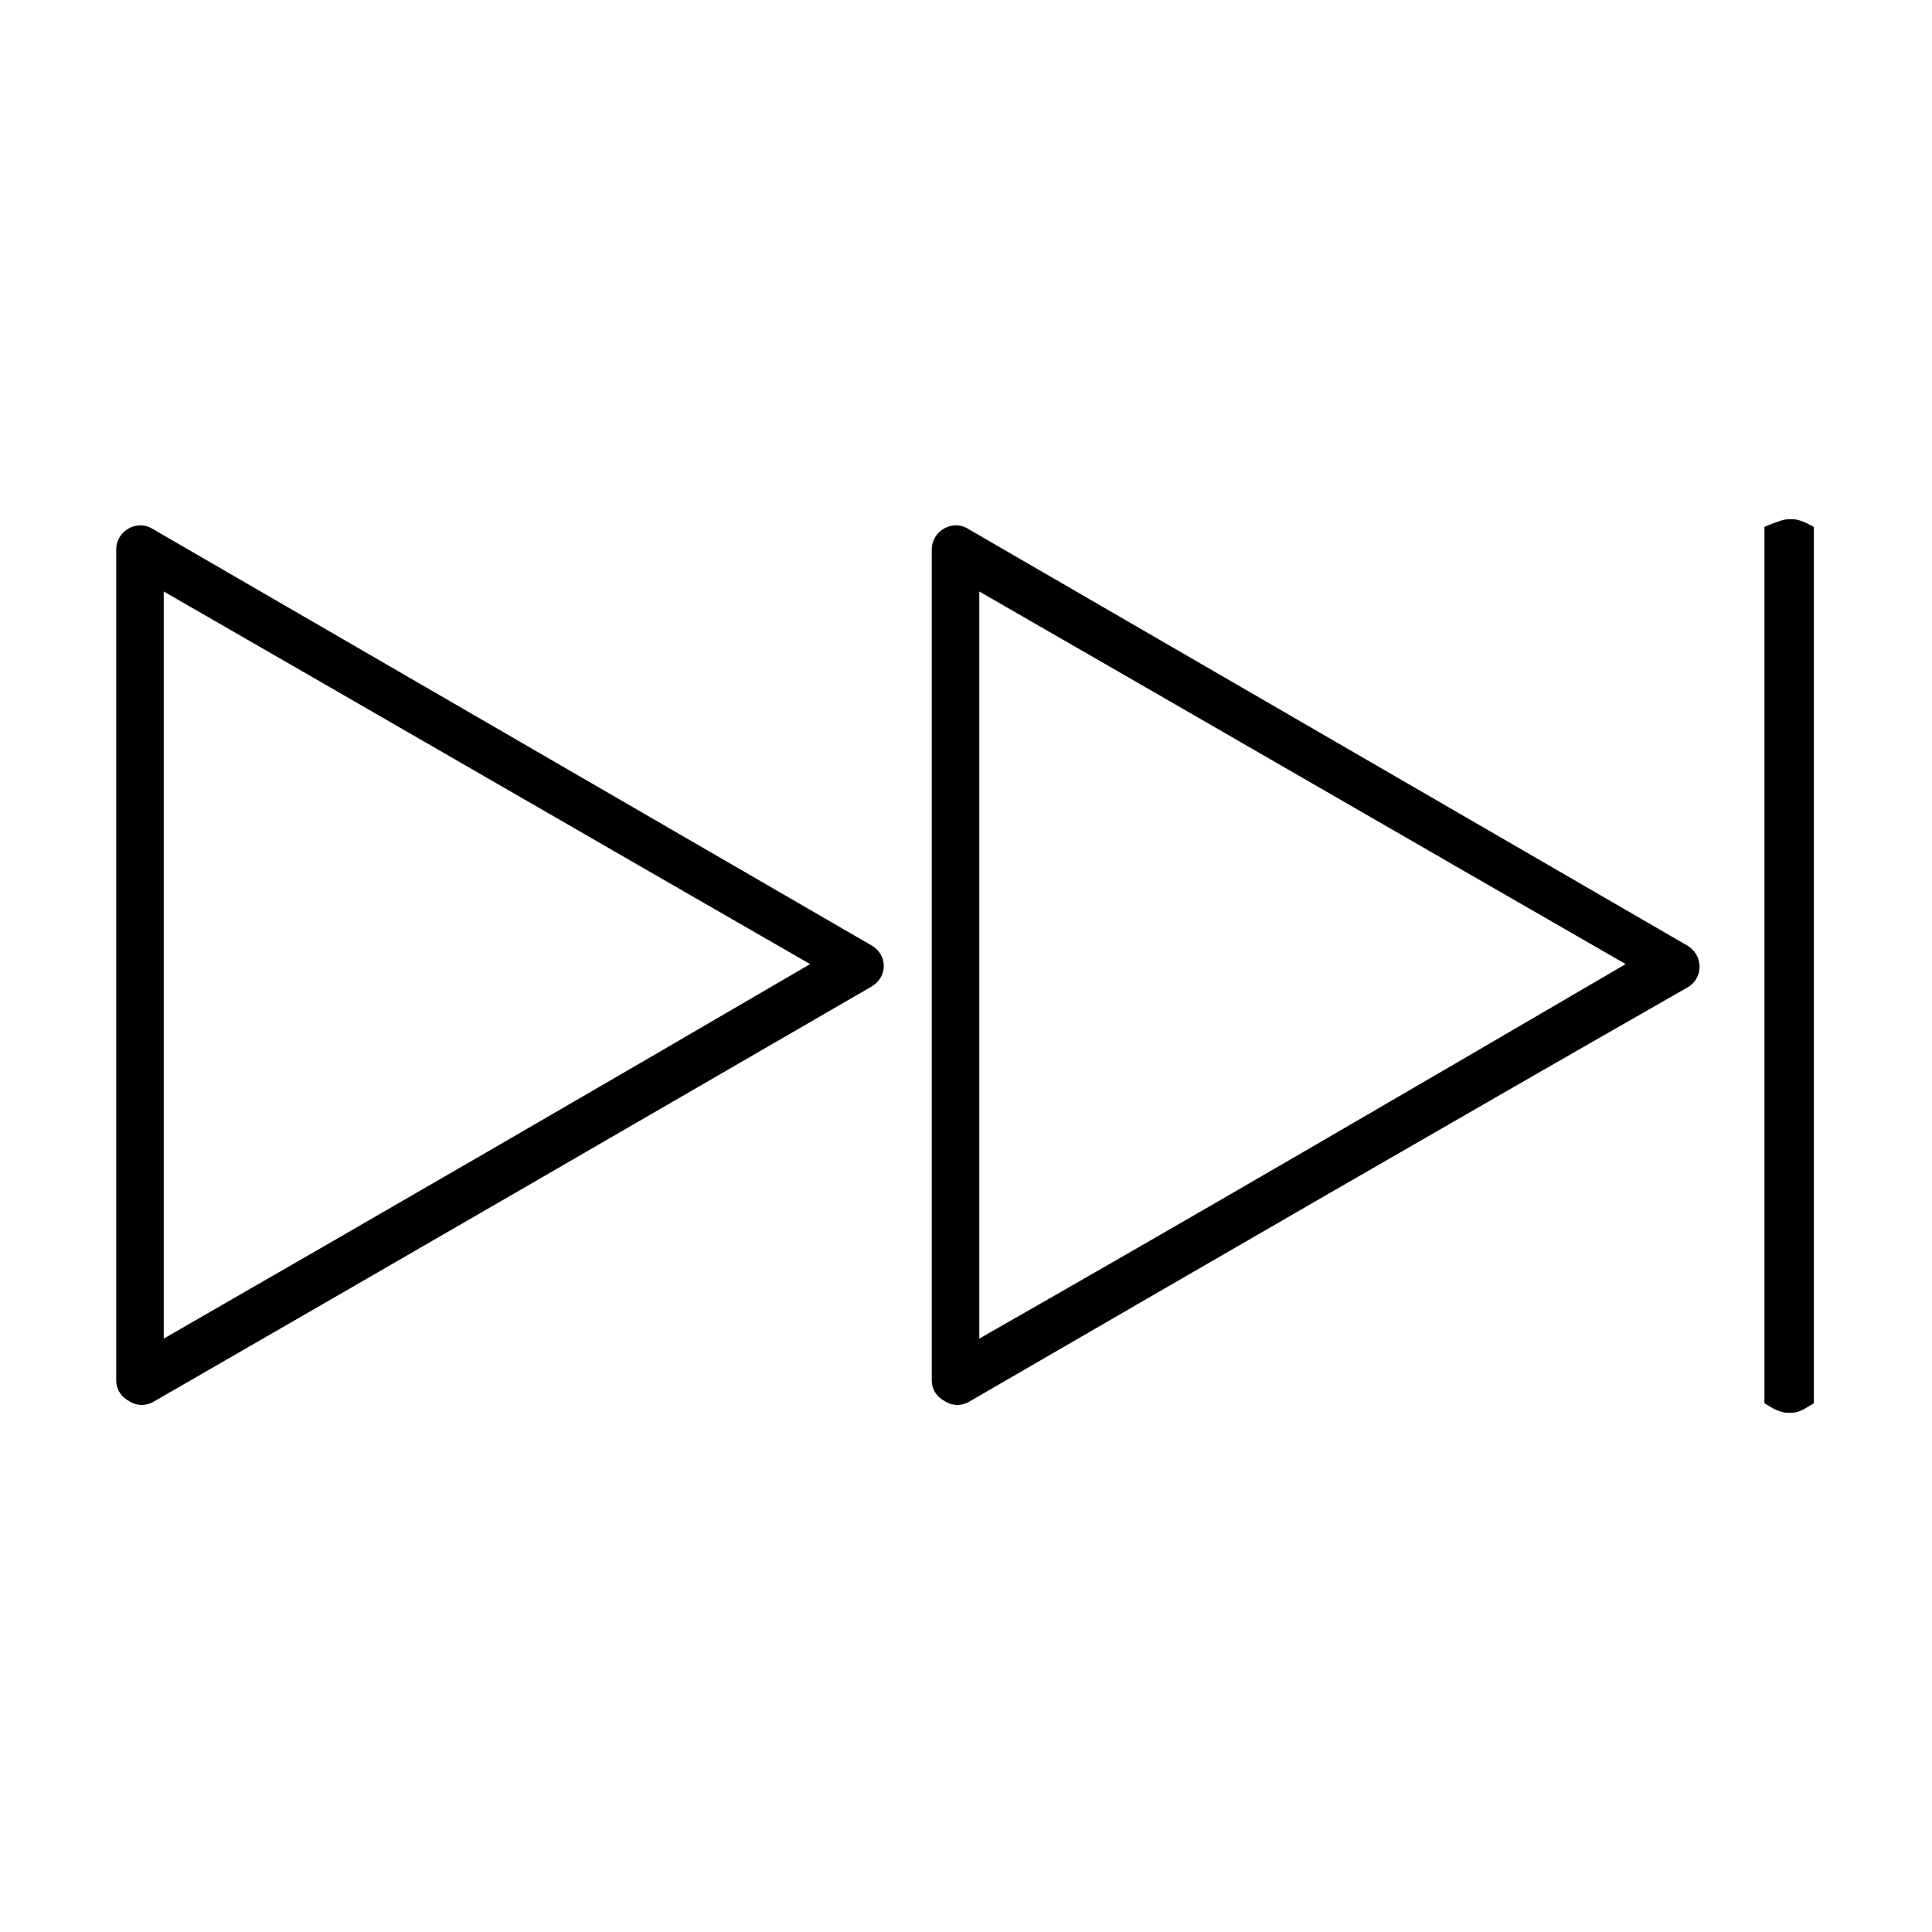
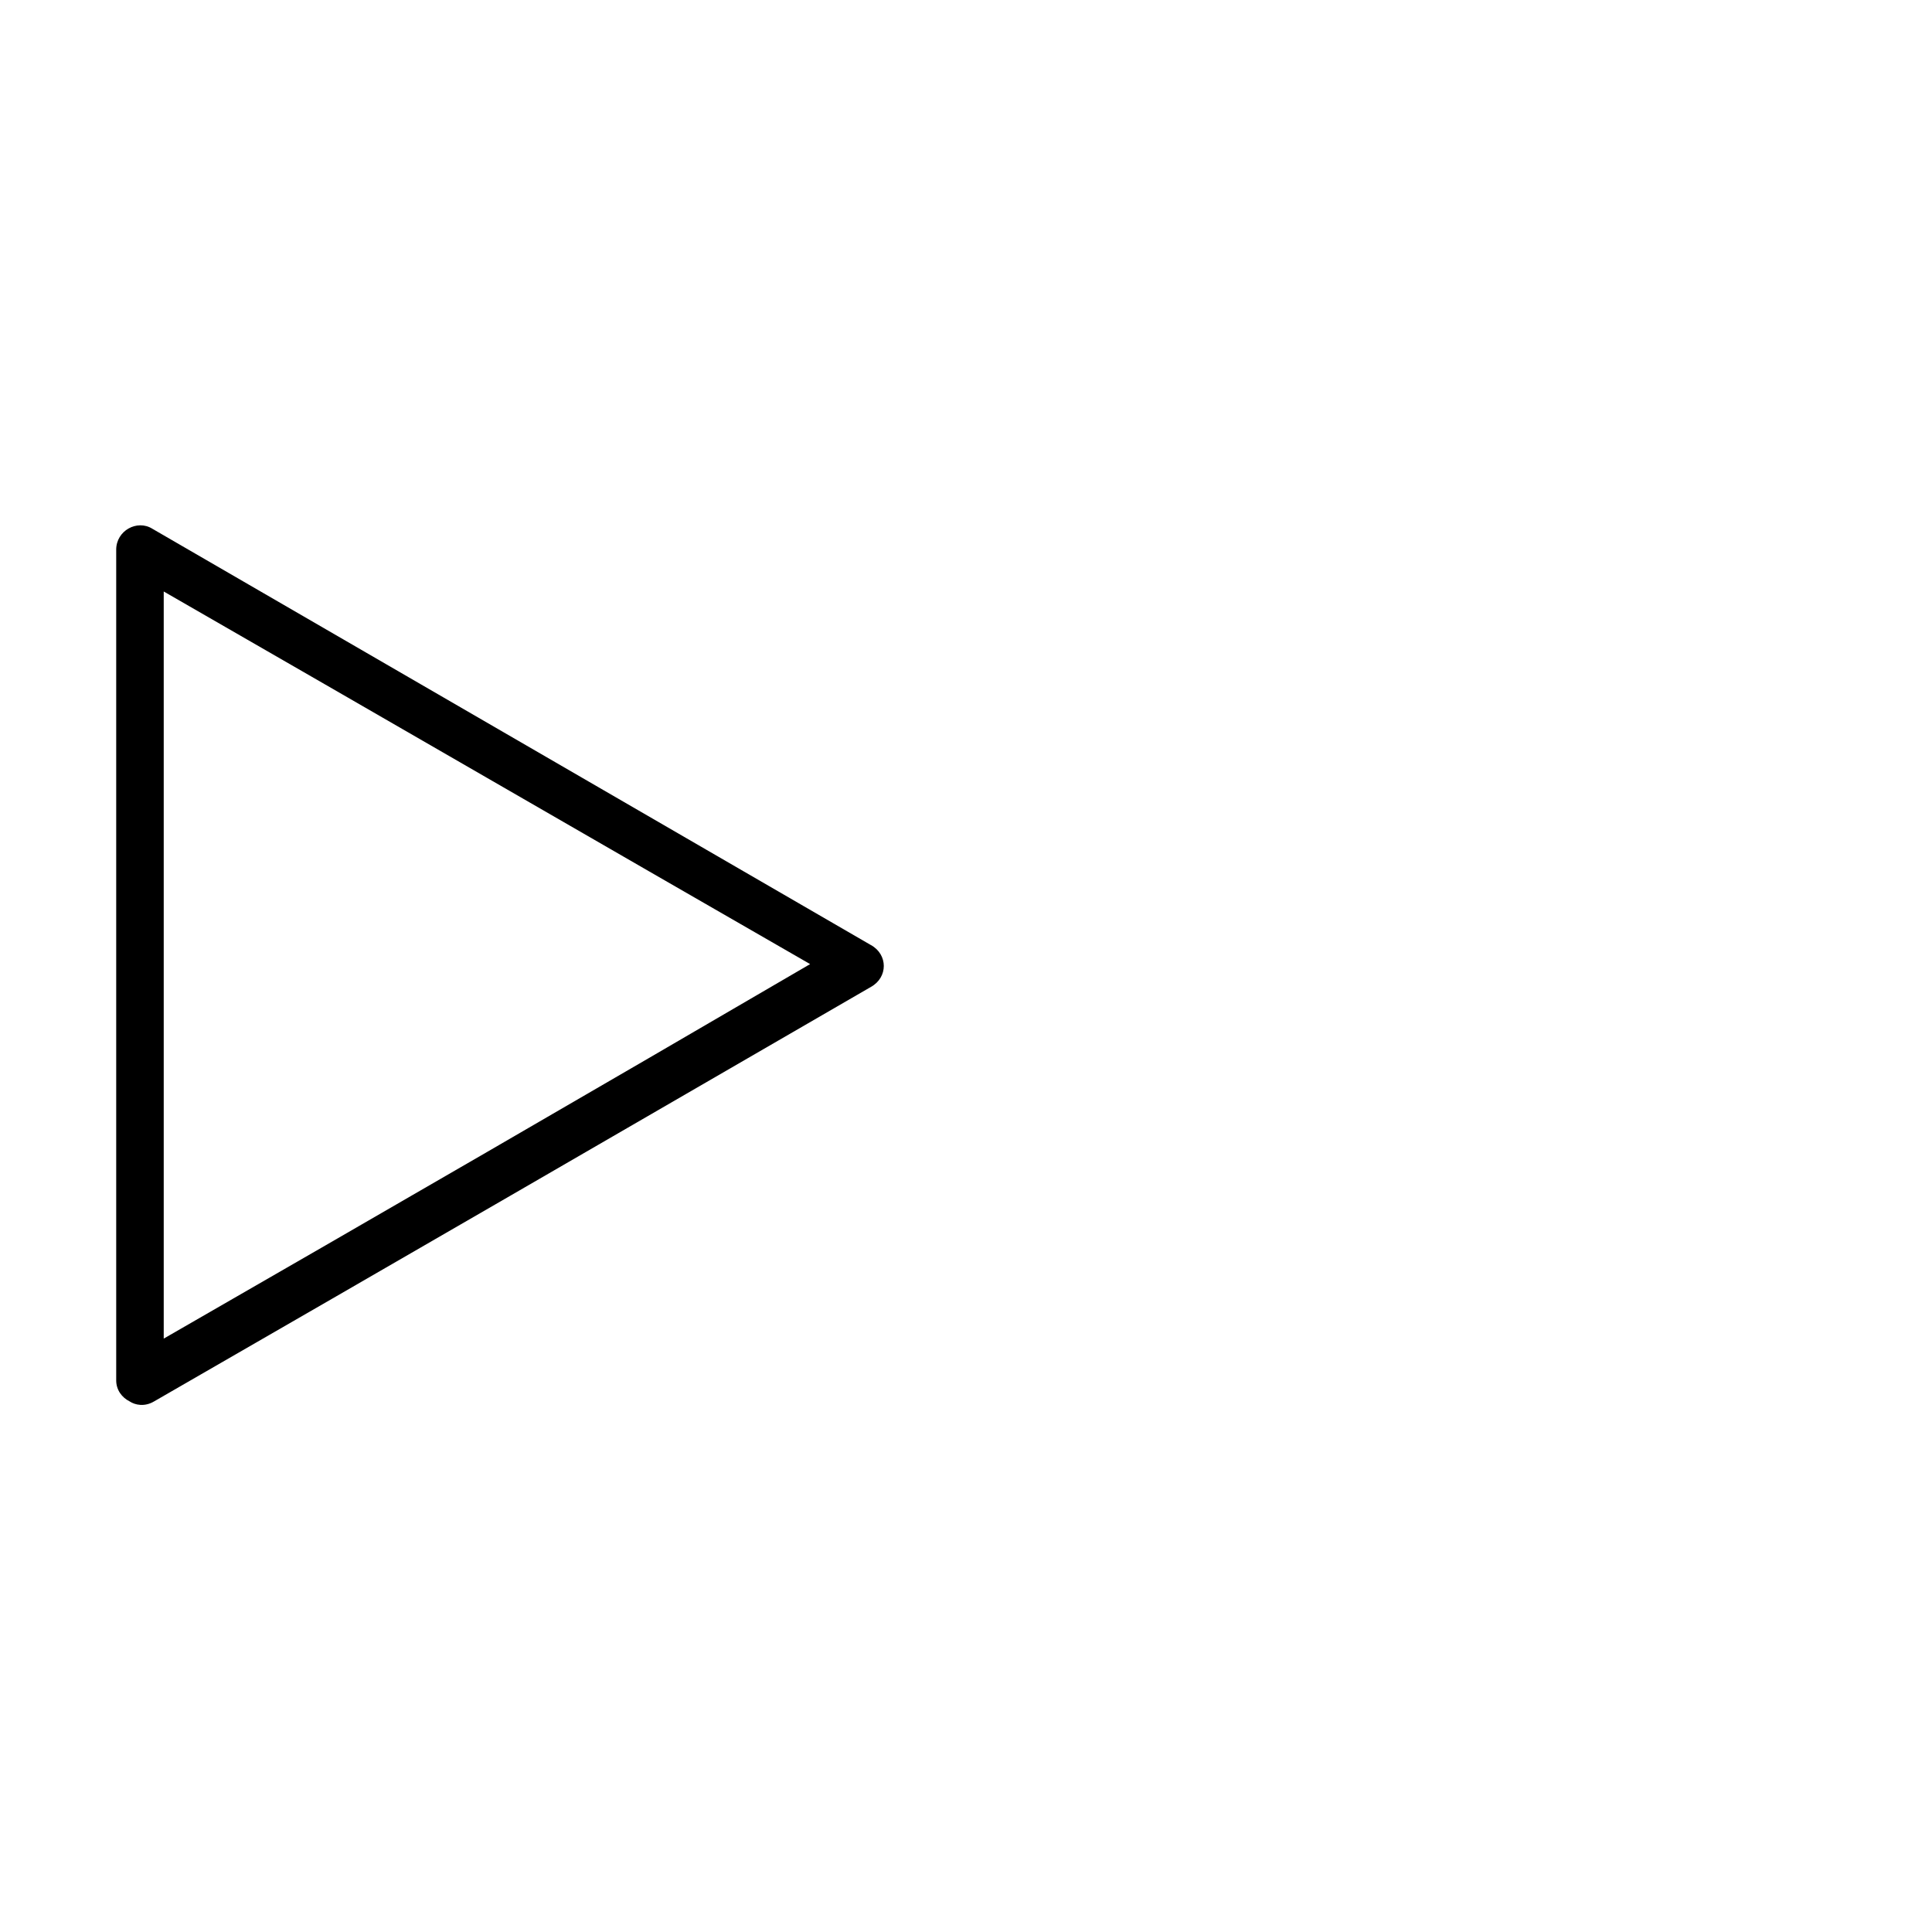
<svg xmlns="http://www.w3.org/2000/svg" fill="#000000" width="800px" height="800px" version="1.1" viewBox="144 144 512 512">
  <g>
    <path d="m374.81 394.46c-63.48-36.777-126.96-73.555-190.44-110.34-4.031-2.519-9.574 0.504-9.574 5.543v220.16c0 2.519 1.512 4.535 3.527 5.543 1.512 1.008 4.031 1.512 6.551 0 62.977-36.273 126.46-73.051 189.94-109.83 4.535-2.519 4.535-8.562 0-11.082zm-187.42 104.29v-198c56.93 32.746 114.36 66 171.3 98.746-56.934 33.25-114.37 66.5-171.3 99.25z" />
-     <path d="m590.94 394.46c-63.48-36.777-126.96-73.555-190.44-110.34-4.031-2.519-9.574 0.504-9.574 5.543v220.16c0 2.519 1.512 4.535 3.527 5.543 1.512 1.008 4.031 1.512 6.551 0 63.48-36.777 126.96-73.555 190.44-109.83 4.027-2.519 4.027-8.562-0.508-11.082zm-187.42 104.29v-198c56.93 32.746 114.36 66 171.3 98.746-56.93 33.25-113.86 66.5-171.3 99.25z" />
-     <path d="m622.68 282.61c-1.008-0.504-2.519-1.008-3.527-1.008h-0.504-0.504c-1.512 0-2.519 0.504-4.031 1.008l-2.519 1.008v232.26l2.519 1.512c1.008 0.504 2.519 1.008 3.527 1.008h0.504 0.504c1.512 0 2.519-0.504 3.527-1.008l2.519-1.512v-232.26z" />
  </g>
</svg>